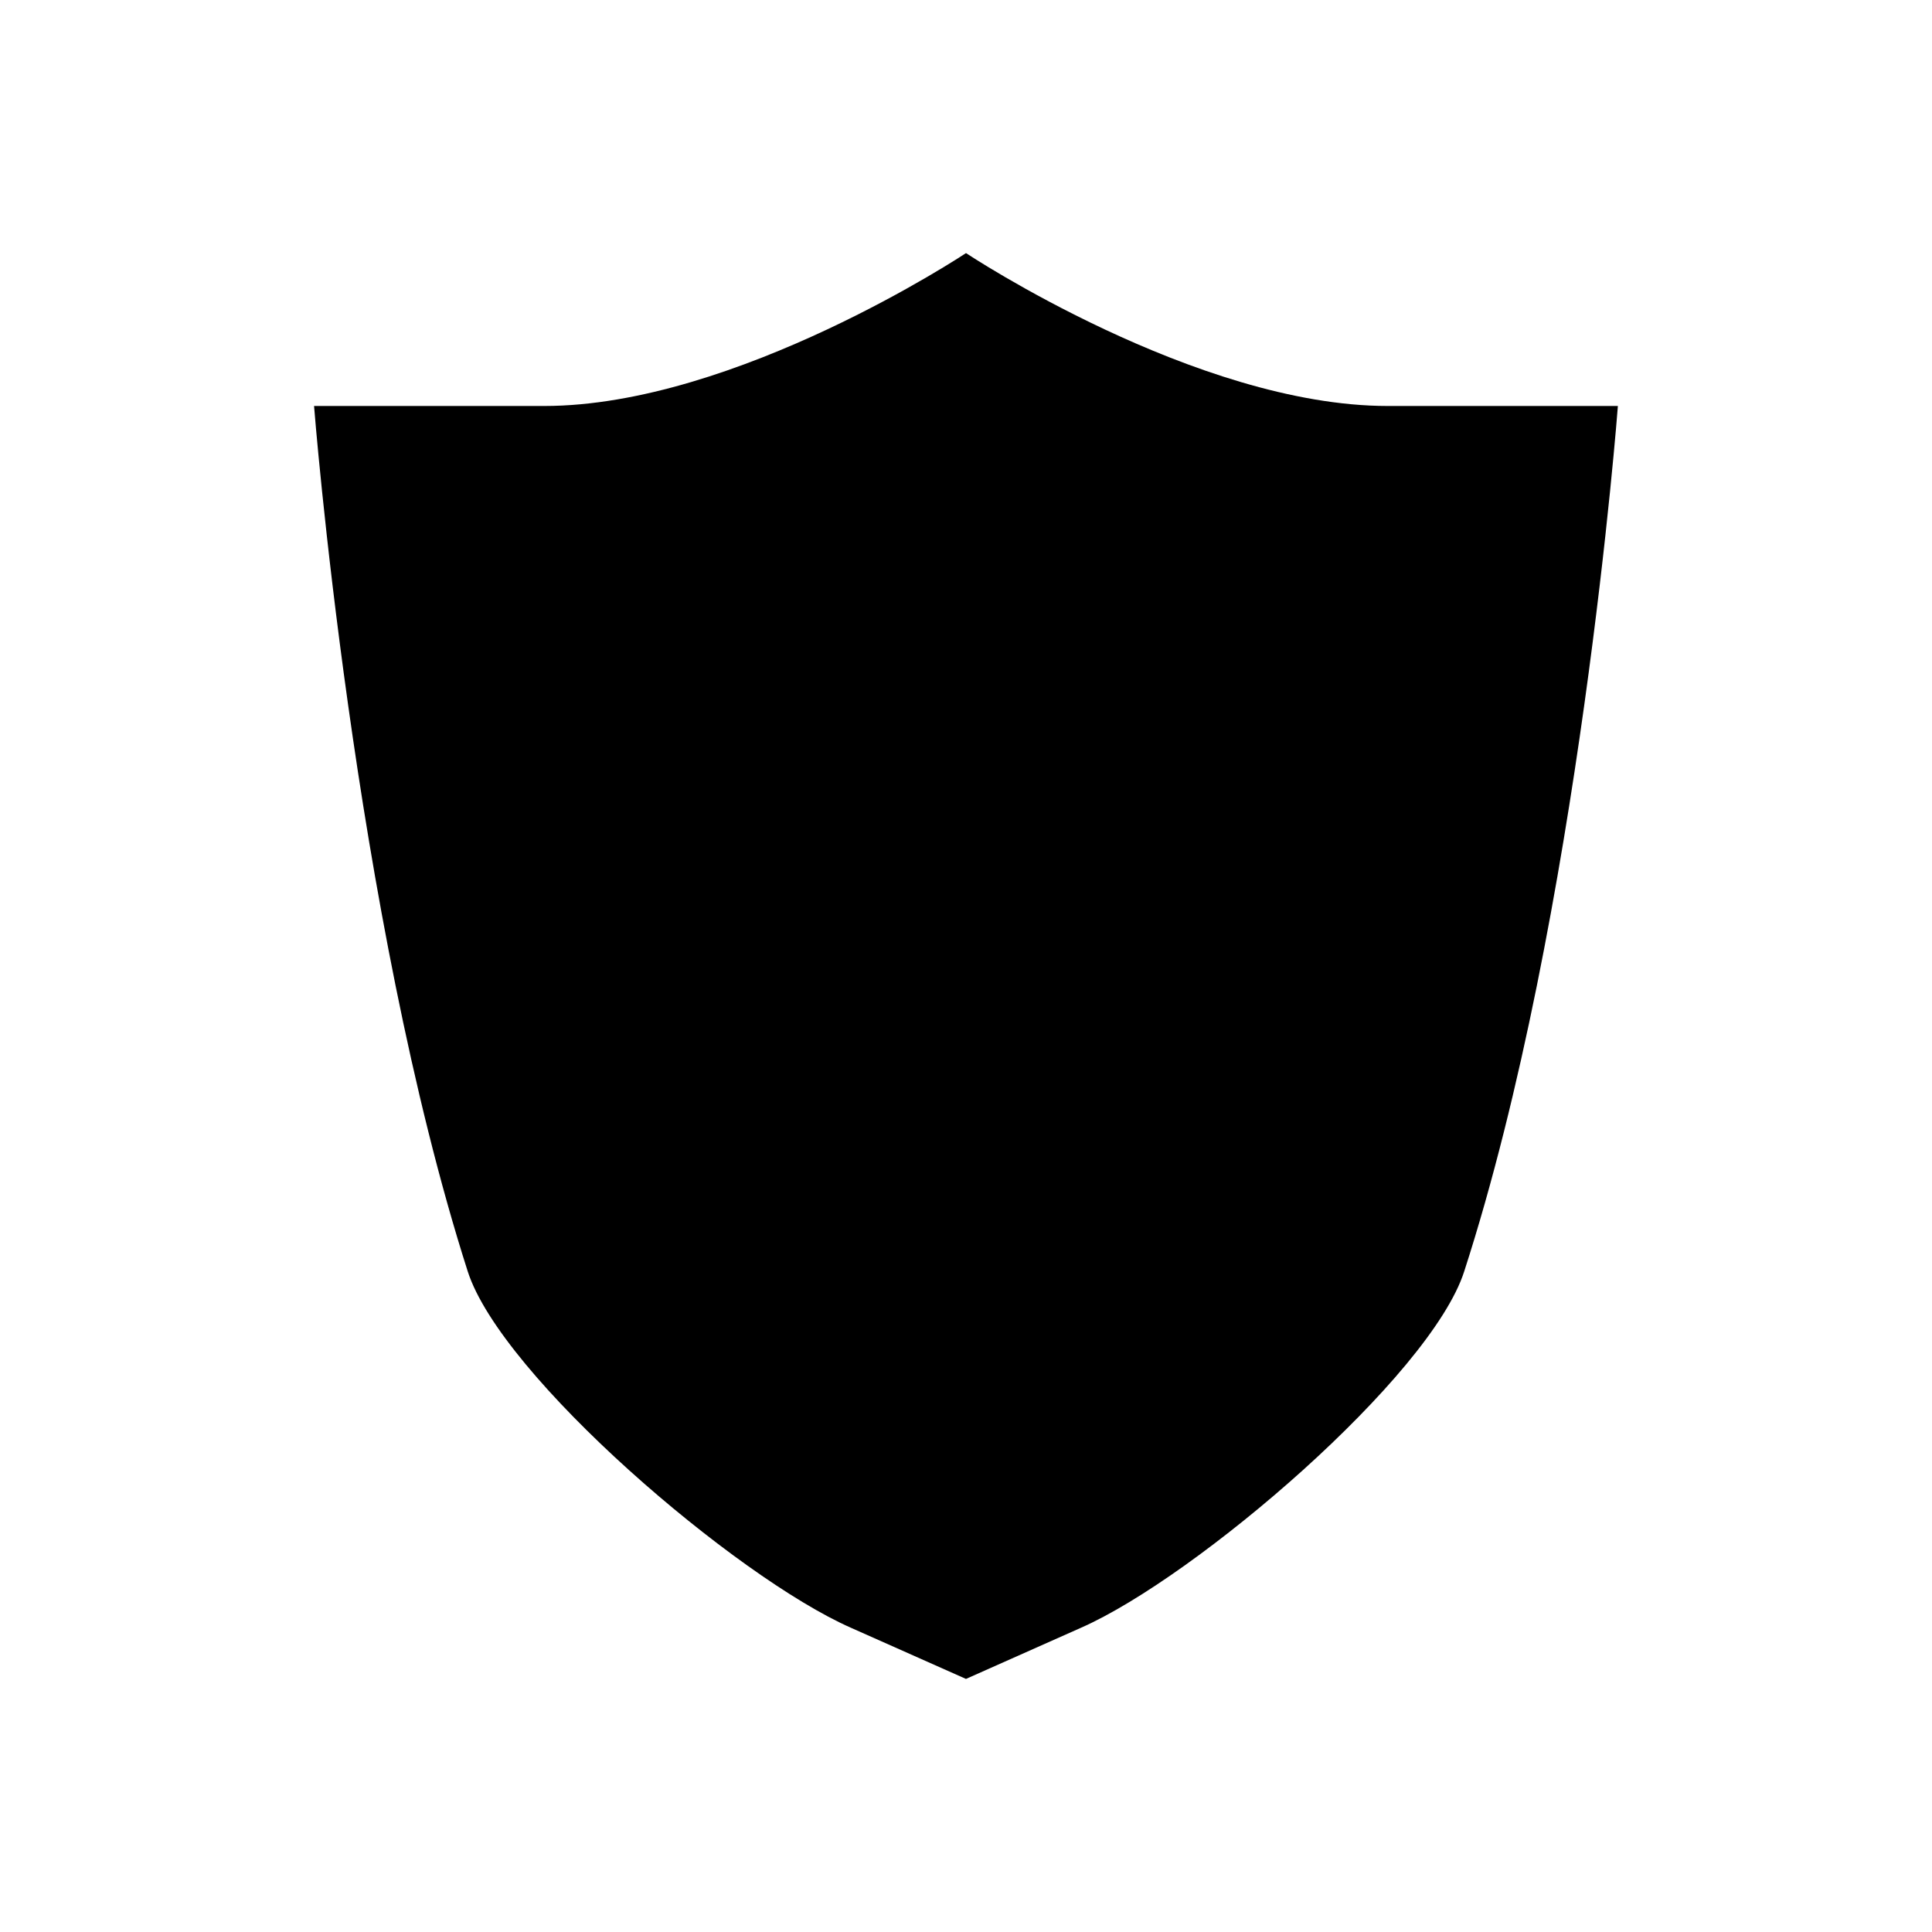
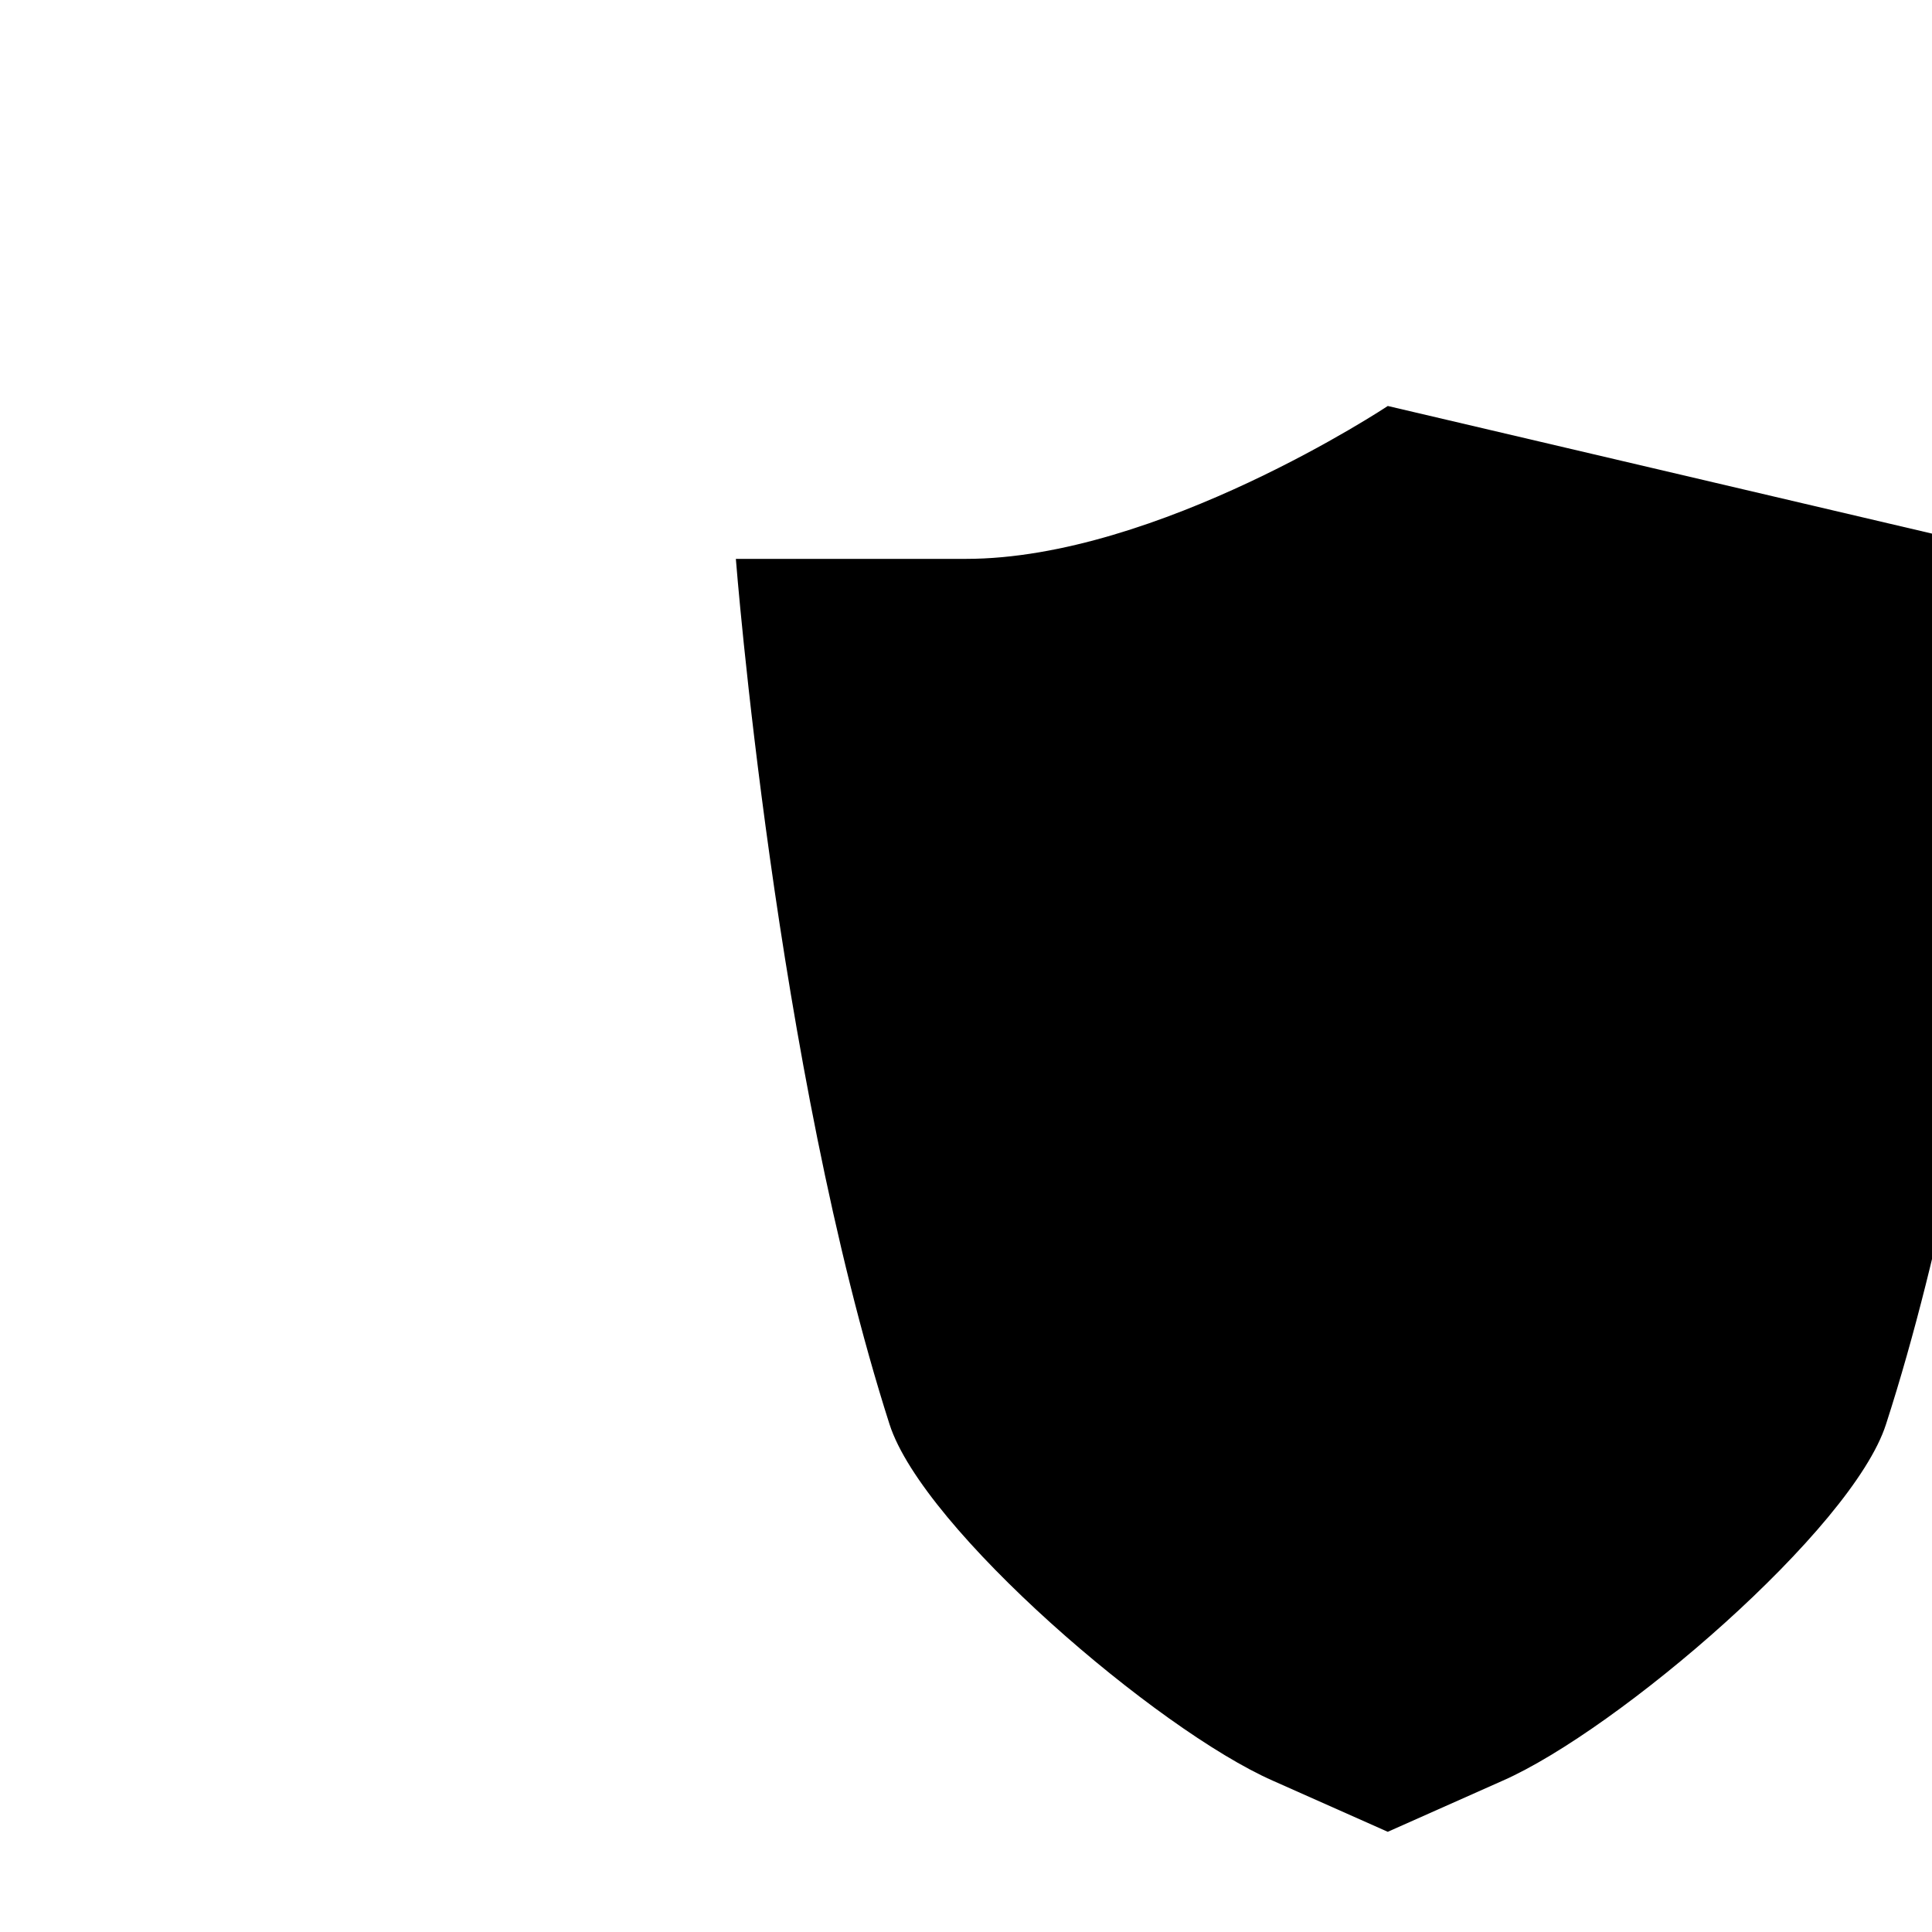
<svg xmlns="http://www.w3.org/2000/svg" fill="#000000" width="800px" height="800px" version="1.1" viewBox="144 144 512 512">
-   <path d="m511.78 251.59c-50.801 0-111.78-40.516-111.78-40.516s-60.984 40.516-111.79 40.516h-60.98s10.496 134.88 40.723 229.34c8.922 27.816 71.059 81.031 101.6 94.465l30.441 13.535 30.438-13.539c30.543-13.434 92.68-66.648 101.6-94.465 30.543-94.465 40.723-229.34 40.723-229.34z" />
+   <path d="m511.78 251.59s-60.984 40.516-111.79 40.516h-60.98s10.496 134.88 40.723 229.34c8.922 27.816 71.059 81.031 101.6 94.465l30.441 13.535 30.438-13.539c30.543-13.434 92.68-66.648 101.6-94.465 30.543-94.465 40.723-229.34 40.723-229.34z" />
</svg>